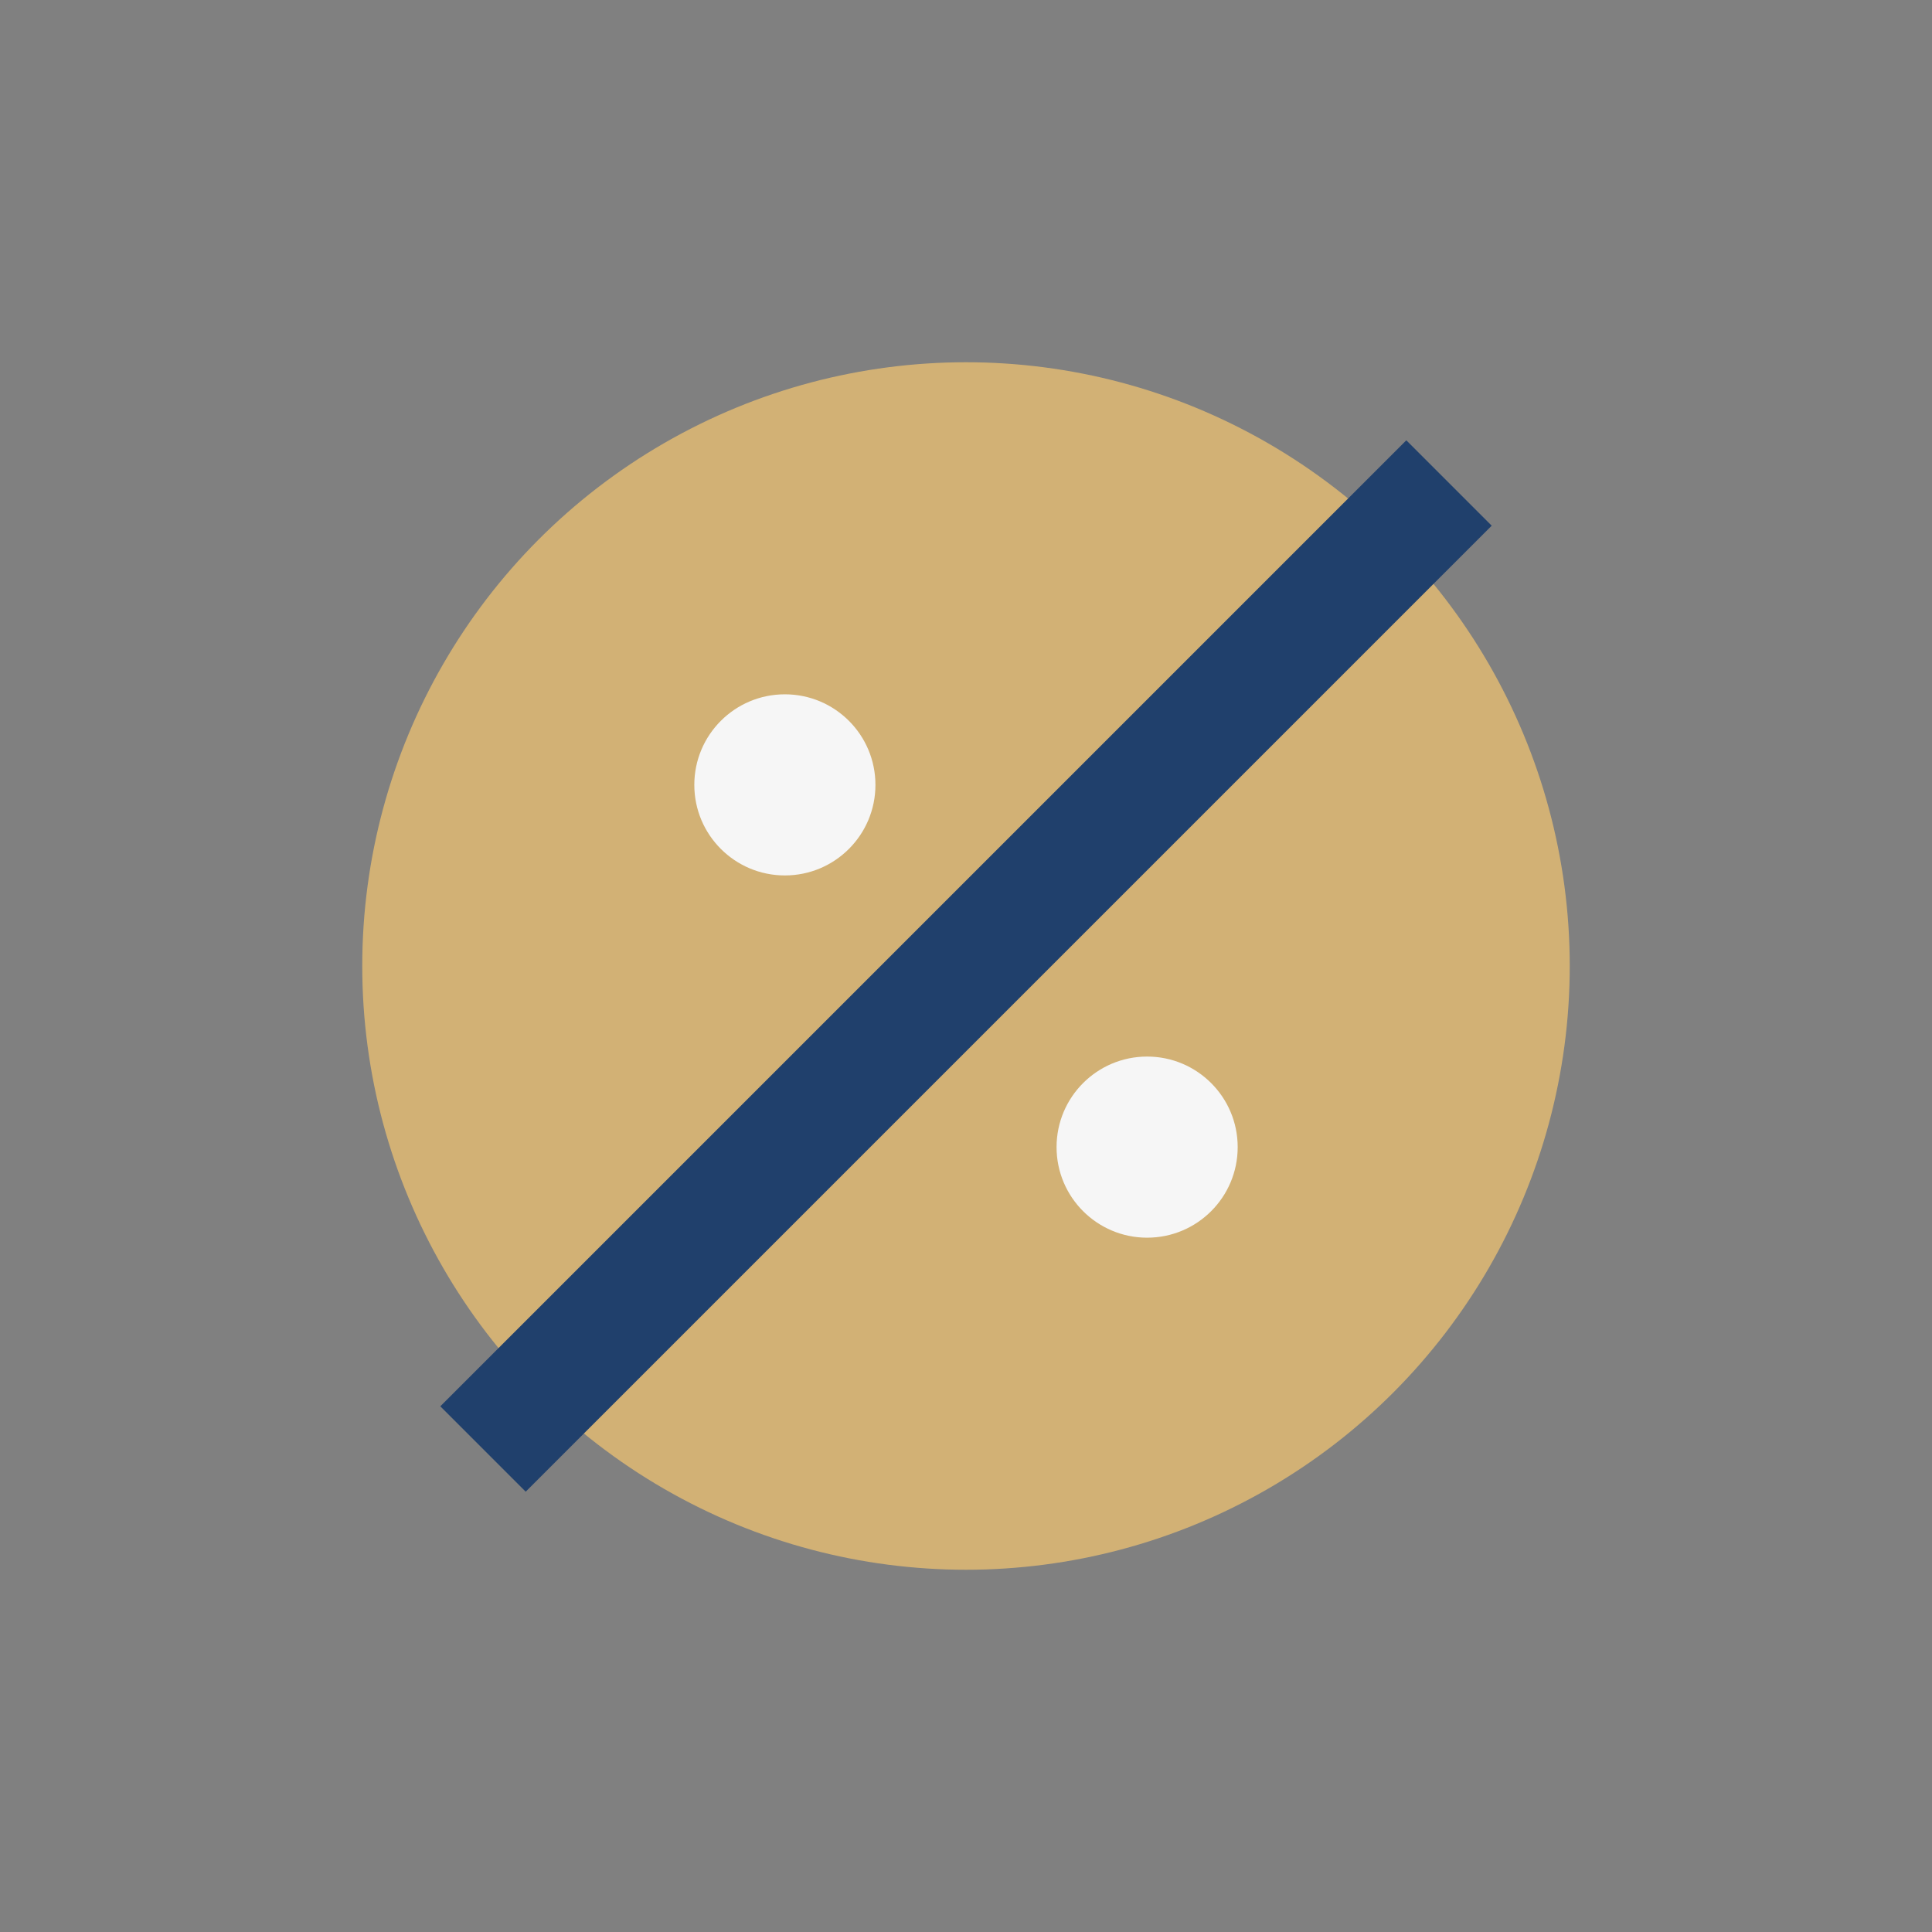
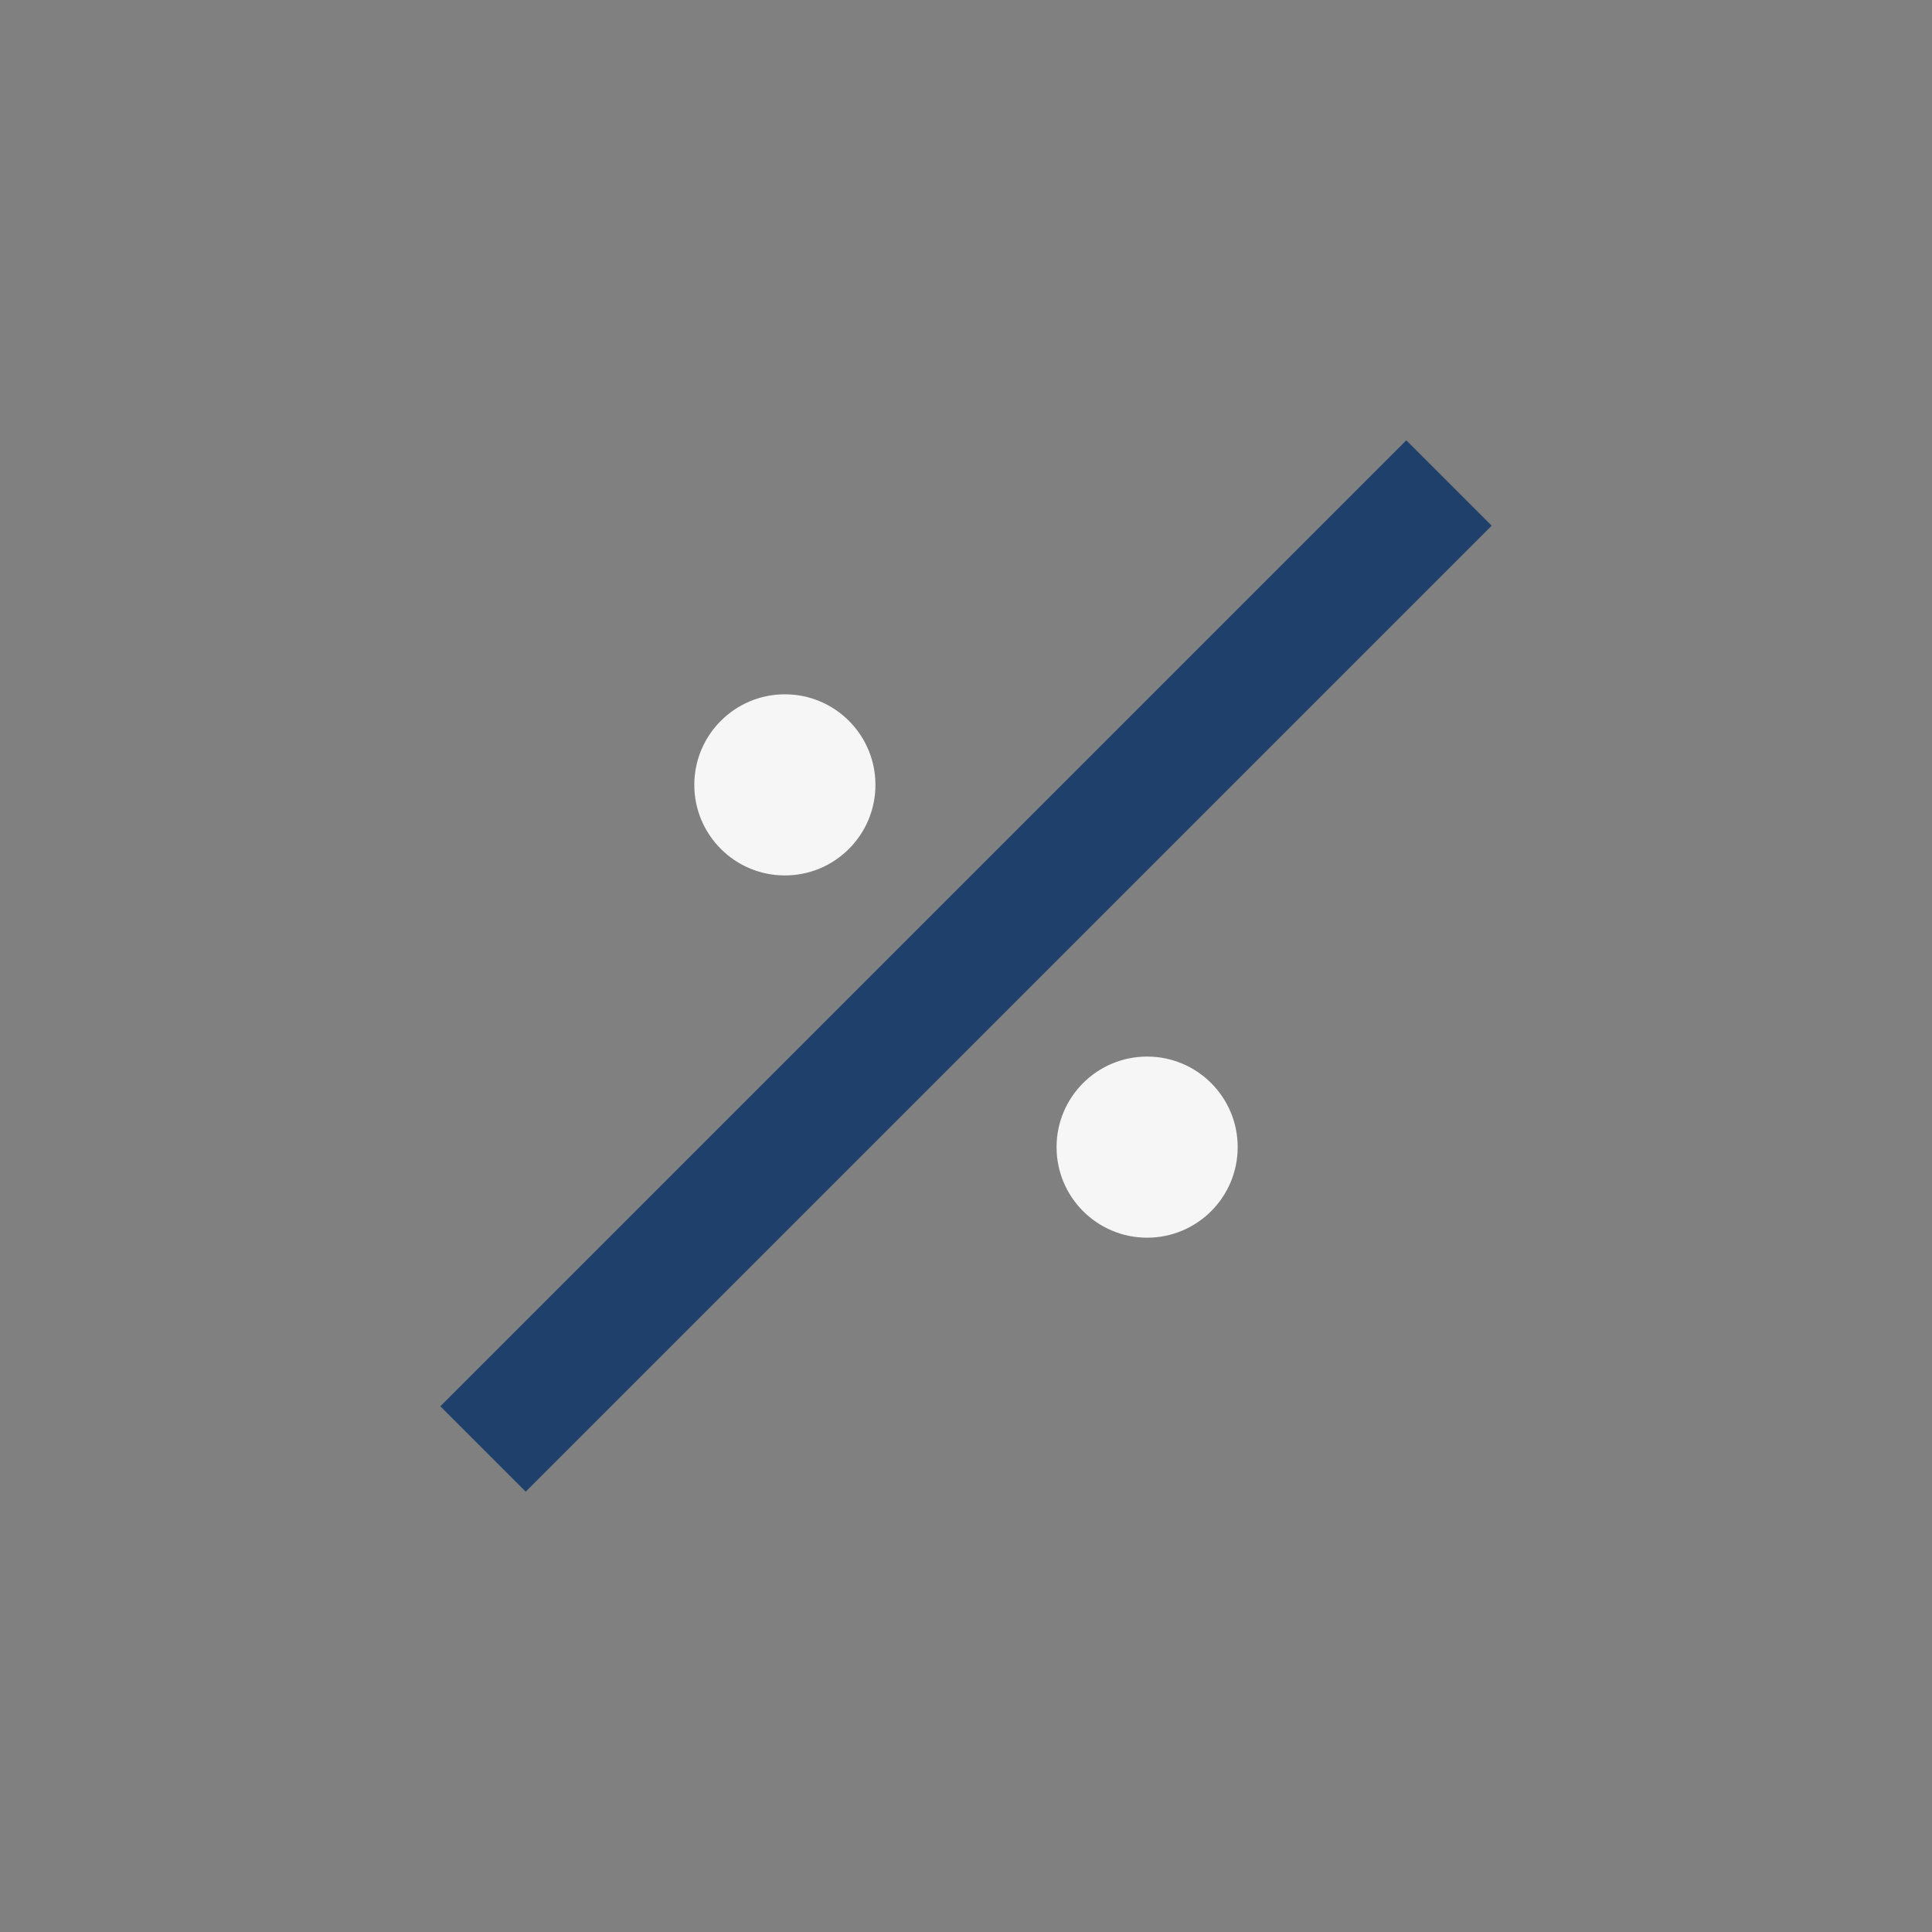
<svg xmlns="http://www.w3.org/2000/svg" width="32" height="32" viewBox="0 0 32 32">
  <rect x="0" y="0" width="32" height="32" fill="#808080" stroke="none" />
-   <circle cx="16" cy="16" r="10" fill="#D2B175" />
  <path d="M8 24L24 8" stroke="#20406C" stroke-width="2" />
  <circle cx="13" cy="13" r="1.5" fill="#F6F6F6" />
  <circle cx="19" cy="19" r="1.5" fill="#F6F6F6" />
</svg>